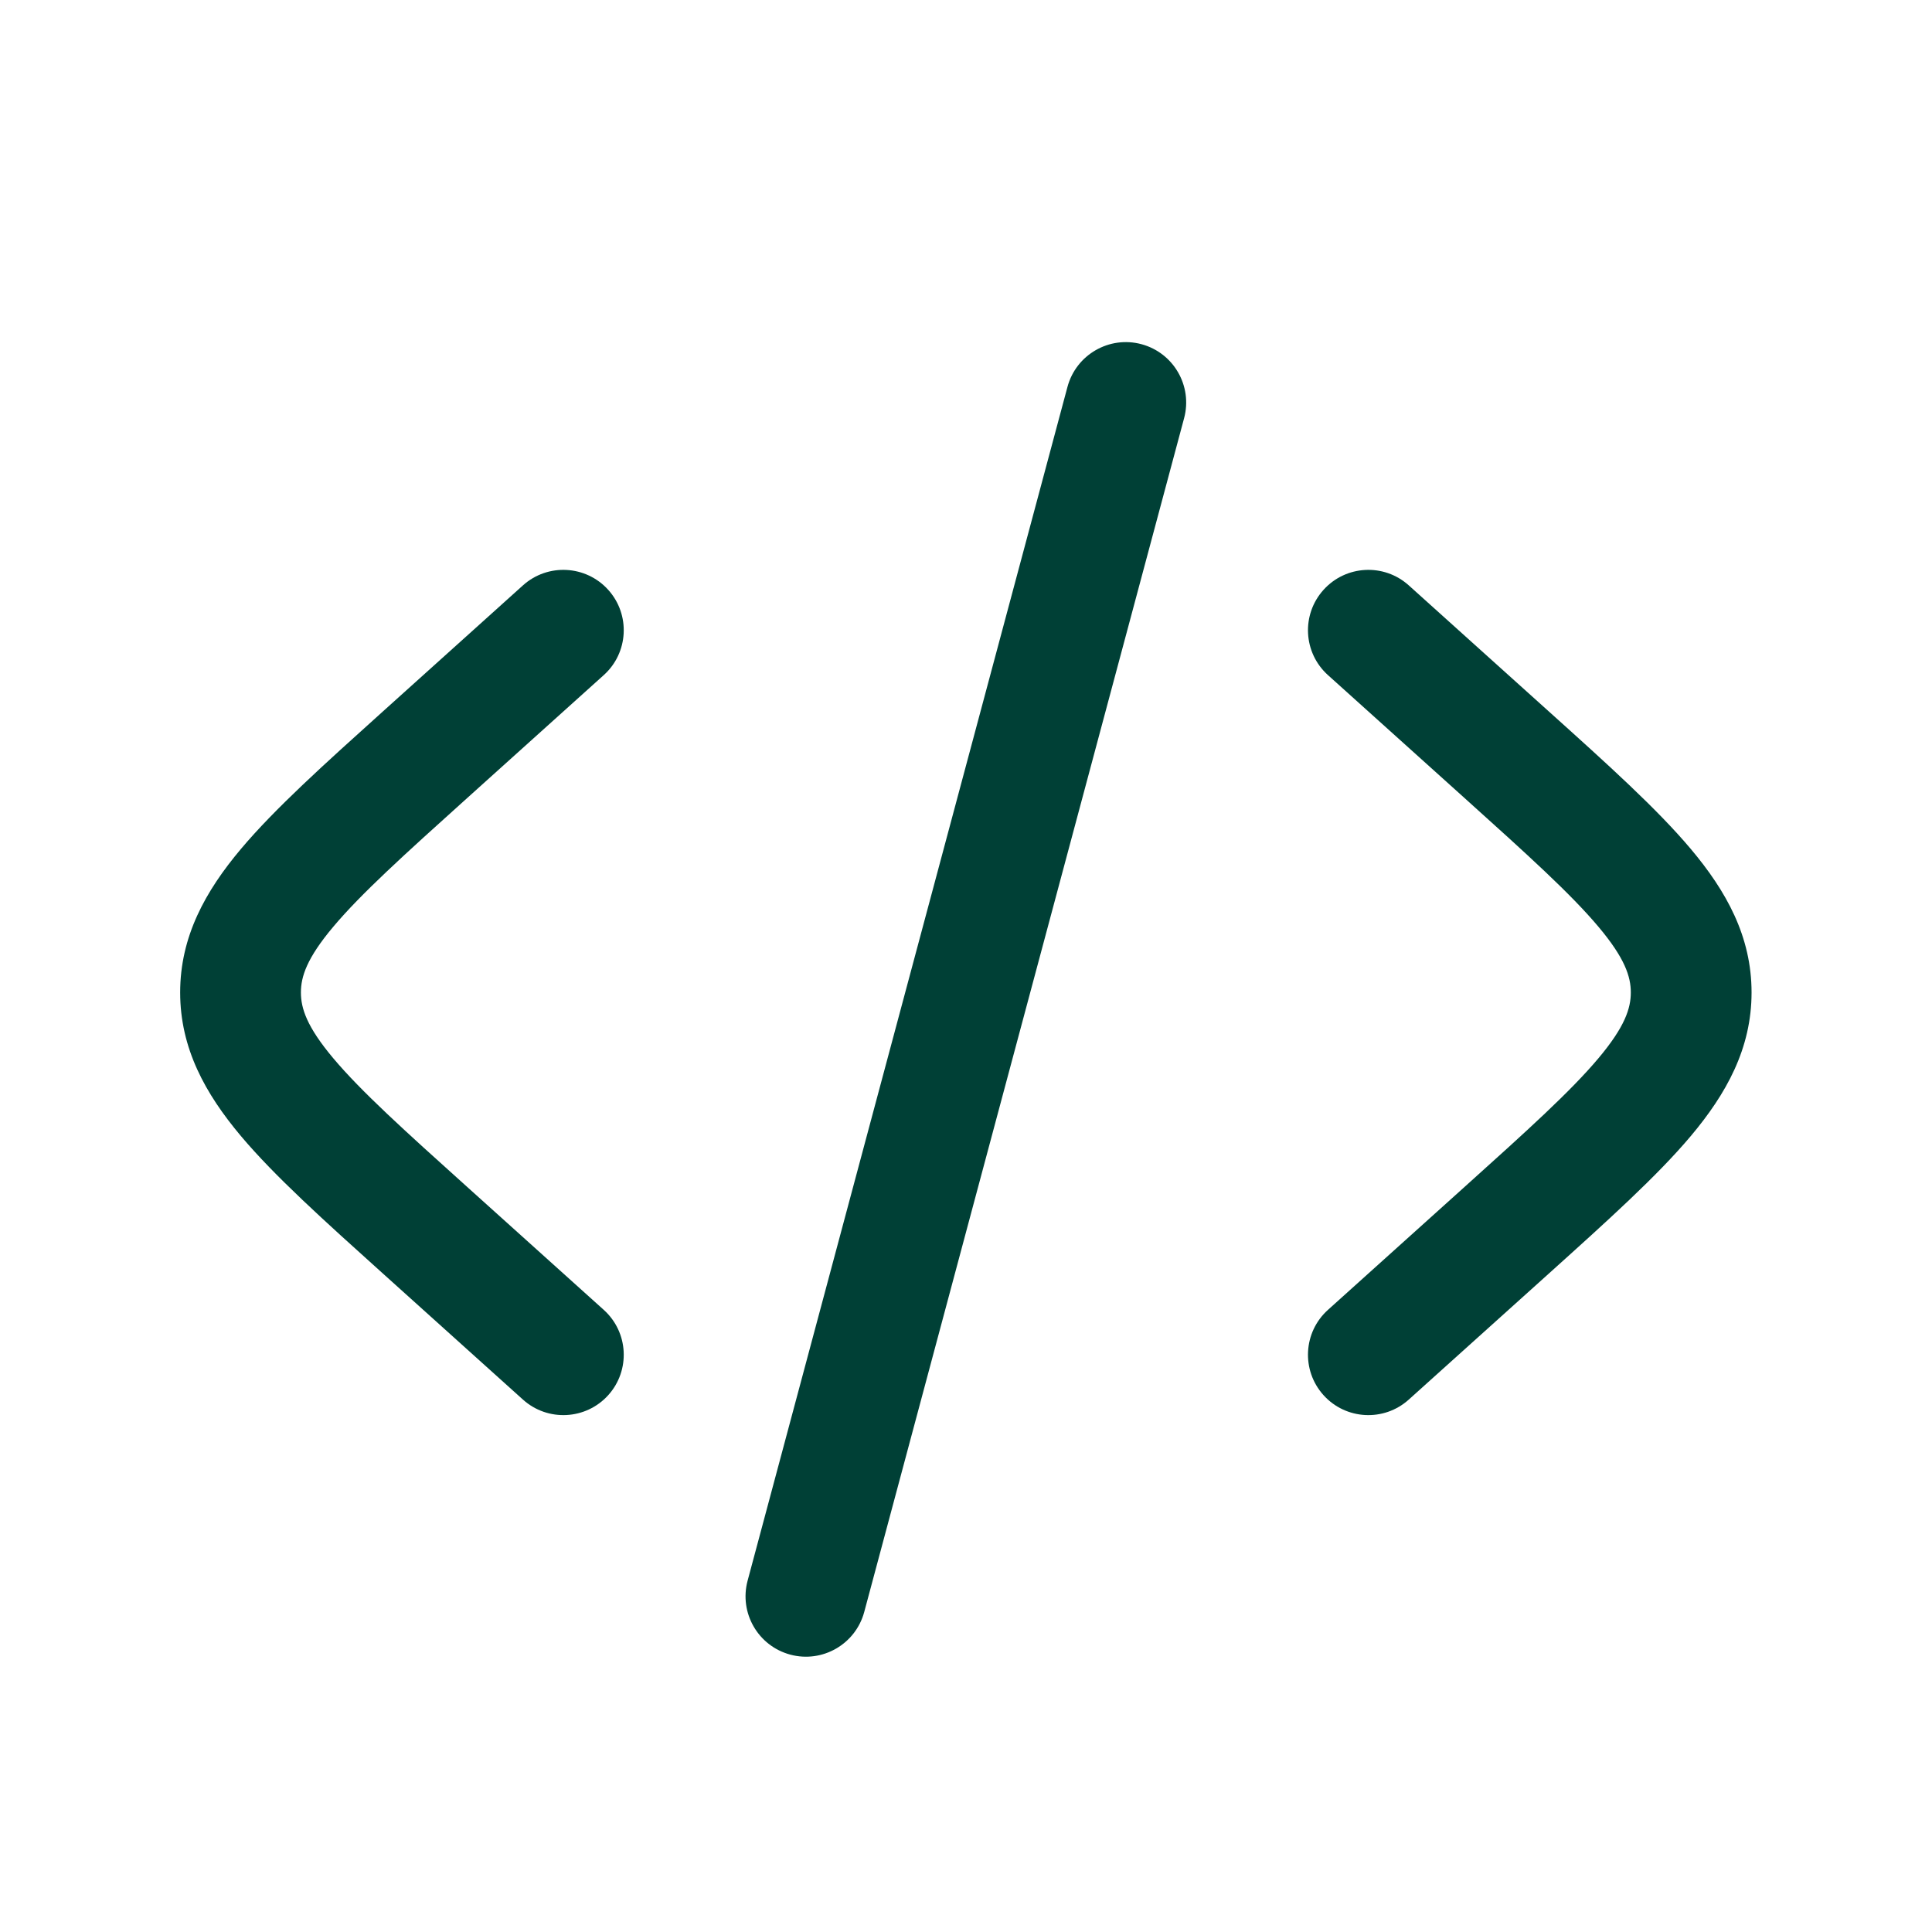
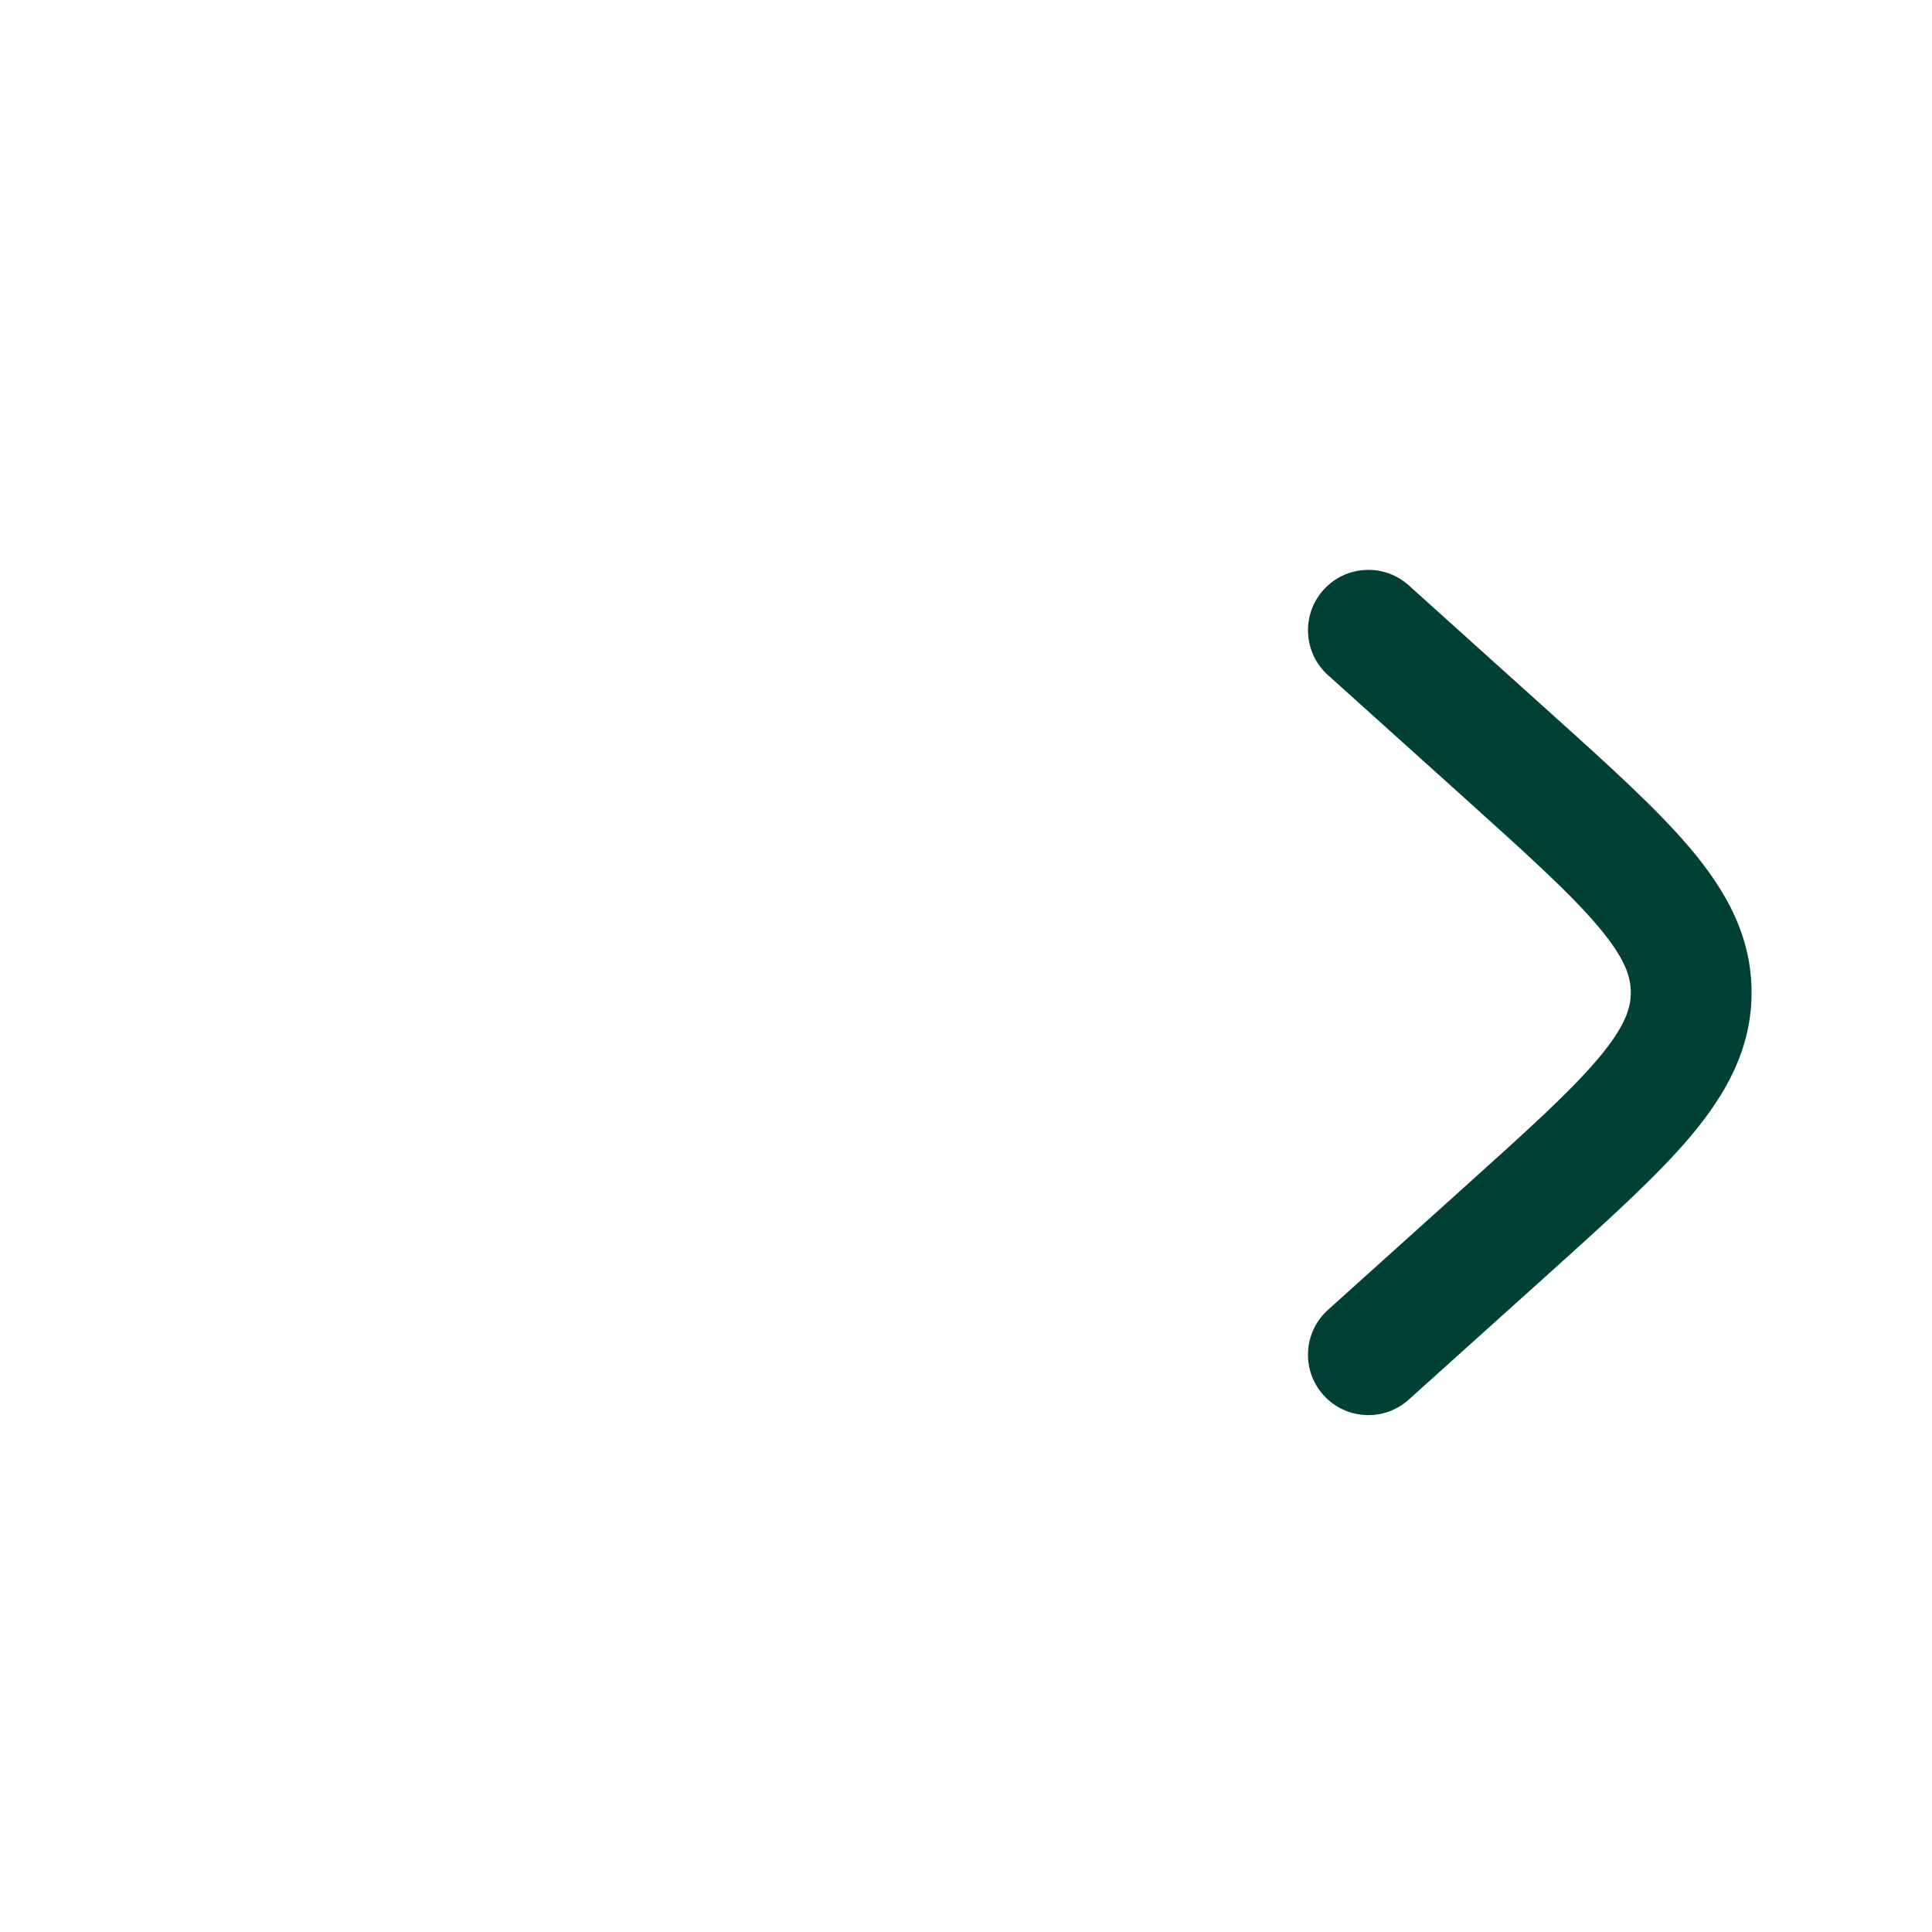
<svg xmlns="http://www.w3.org/2000/svg" width="48" height="48" viewBox="0 0 48 48" fill="none">
-   <path d="M28.358 8.551C29.158 8.766 29.633 9.588 29.419 10.389L21.472 40.048C21.257 40.848 20.435 41.323 19.635 41.109C18.834 40.894 18.36 40.072 18.574 39.272L26.521 9.612C26.736 8.812 27.558 8.337 28.358 8.551Z" fill="#004036" />
  <path d="M32.882 14.655C33.436 14.039 34.384 13.989 35 14.543L38.475 17.671C39.948 18.996 41.169 20.096 42.008 21.093C42.89 22.141 43.517 23.267 43.517 24.658C43.517 26.049 42.89 27.175 42.008 28.224C41.169 29.221 39.948 30.32 38.475 31.646L35 34.773C34.384 35.327 33.436 35.277 32.882 34.662C32.327 34.046 32.377 33.097 32.993 32.543L36.386 29.489C37.962 28.072 39.024 27.111 39.712 26.293C40.373 25.507 40.517 25.049 40.517 24.658C40.517 24.267 40.373 23.809 39.712 23.024C39.024 22.206 37.962 21.245 36.386 19.827L32.993 16.773C32.377 16.219 32.327 15.271 32.882 14.655Z" fill="#004036" />
-   <path d="M15 16.773C15.616 16.219 15.666 15.271 15.112 14.655C14.557 14.039 13.609 13.989 12.993 14.543L9.518 17.671C8.046 18.996 6.824 20.096 5.985 21.093C5.103 22.141 4.476 23.267 4.476 24.658C4.476 26.049 5.103 27.175 5.985 28.224C6.824 29.221 8.046 30.32 9.518 31.645L12.993 34.773C13.609 35.327 14.557 35.277 15.112 34.662C15.666 34.046 15.616 33.097 15 32.543L11.607 29.489C10.031 28.072 8.969 27.111 8.281 26.293C7.62 25.507 7.476 25.049 7.476 24.658C7.476 24.267 7.62 23.809 8.281 23.024C8.969 22.206 10.031 21.245 11.607 19.827L15 16.773Z" fill="#004036" />
</svg>